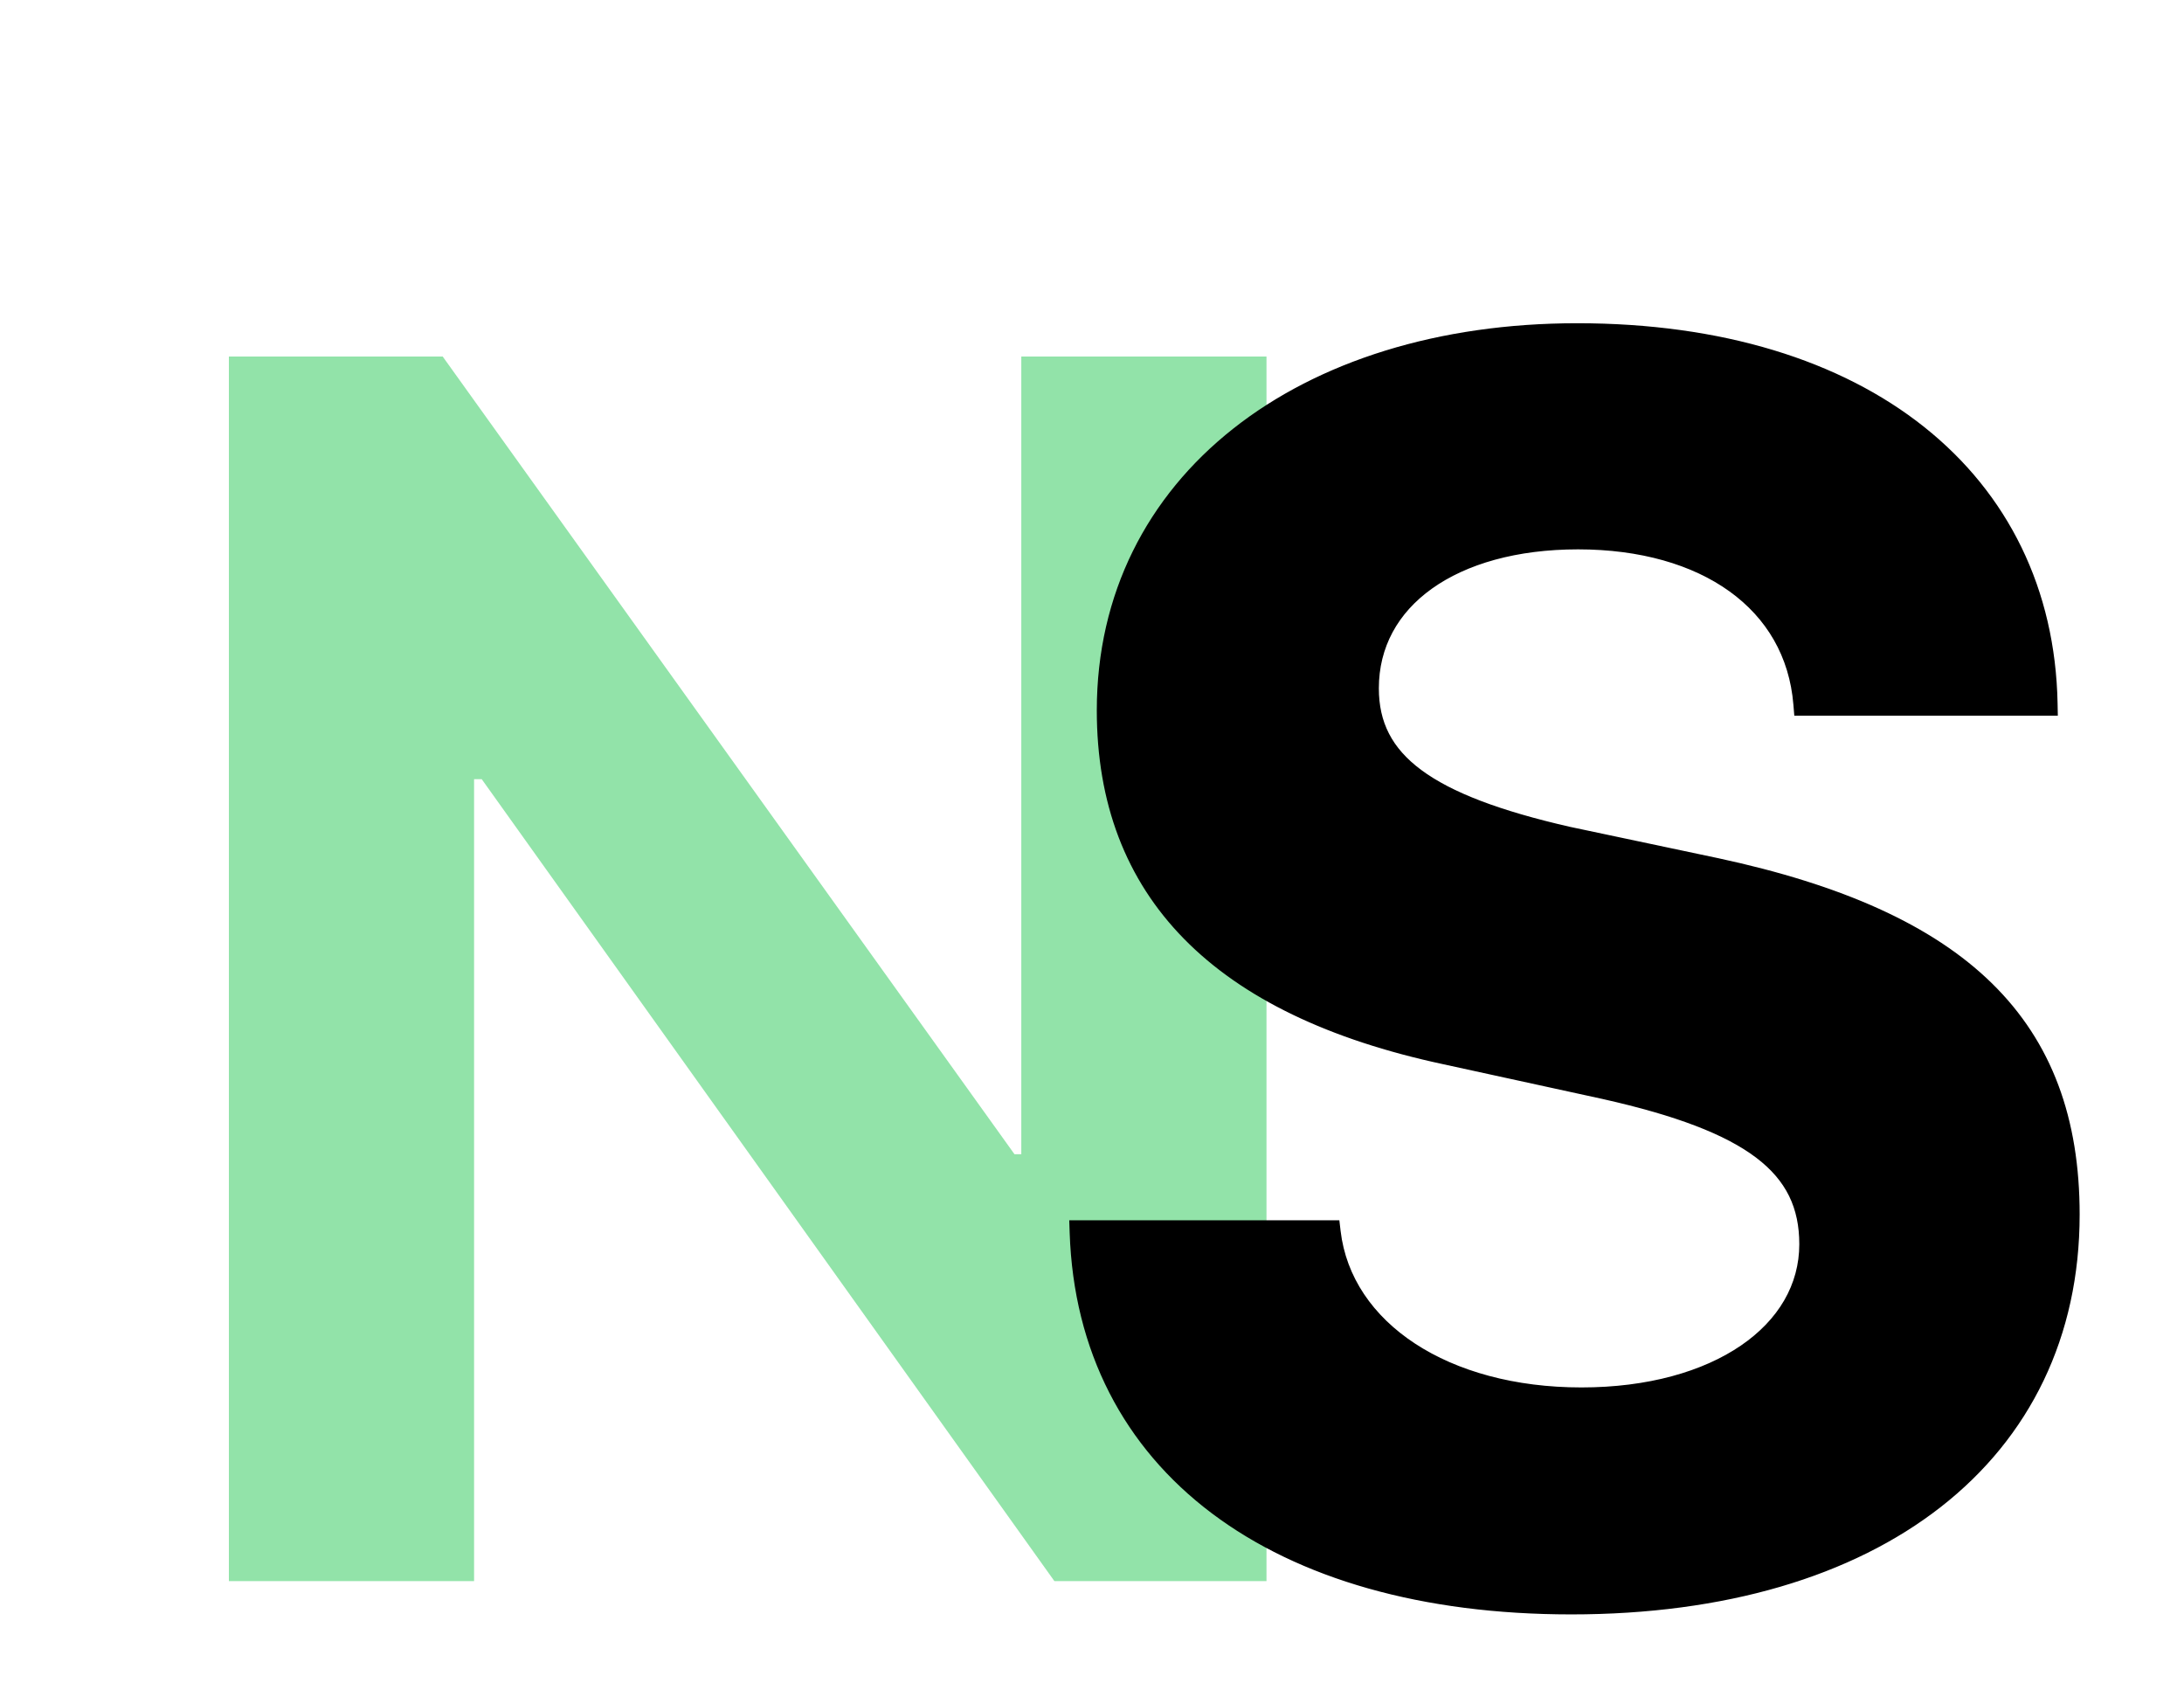
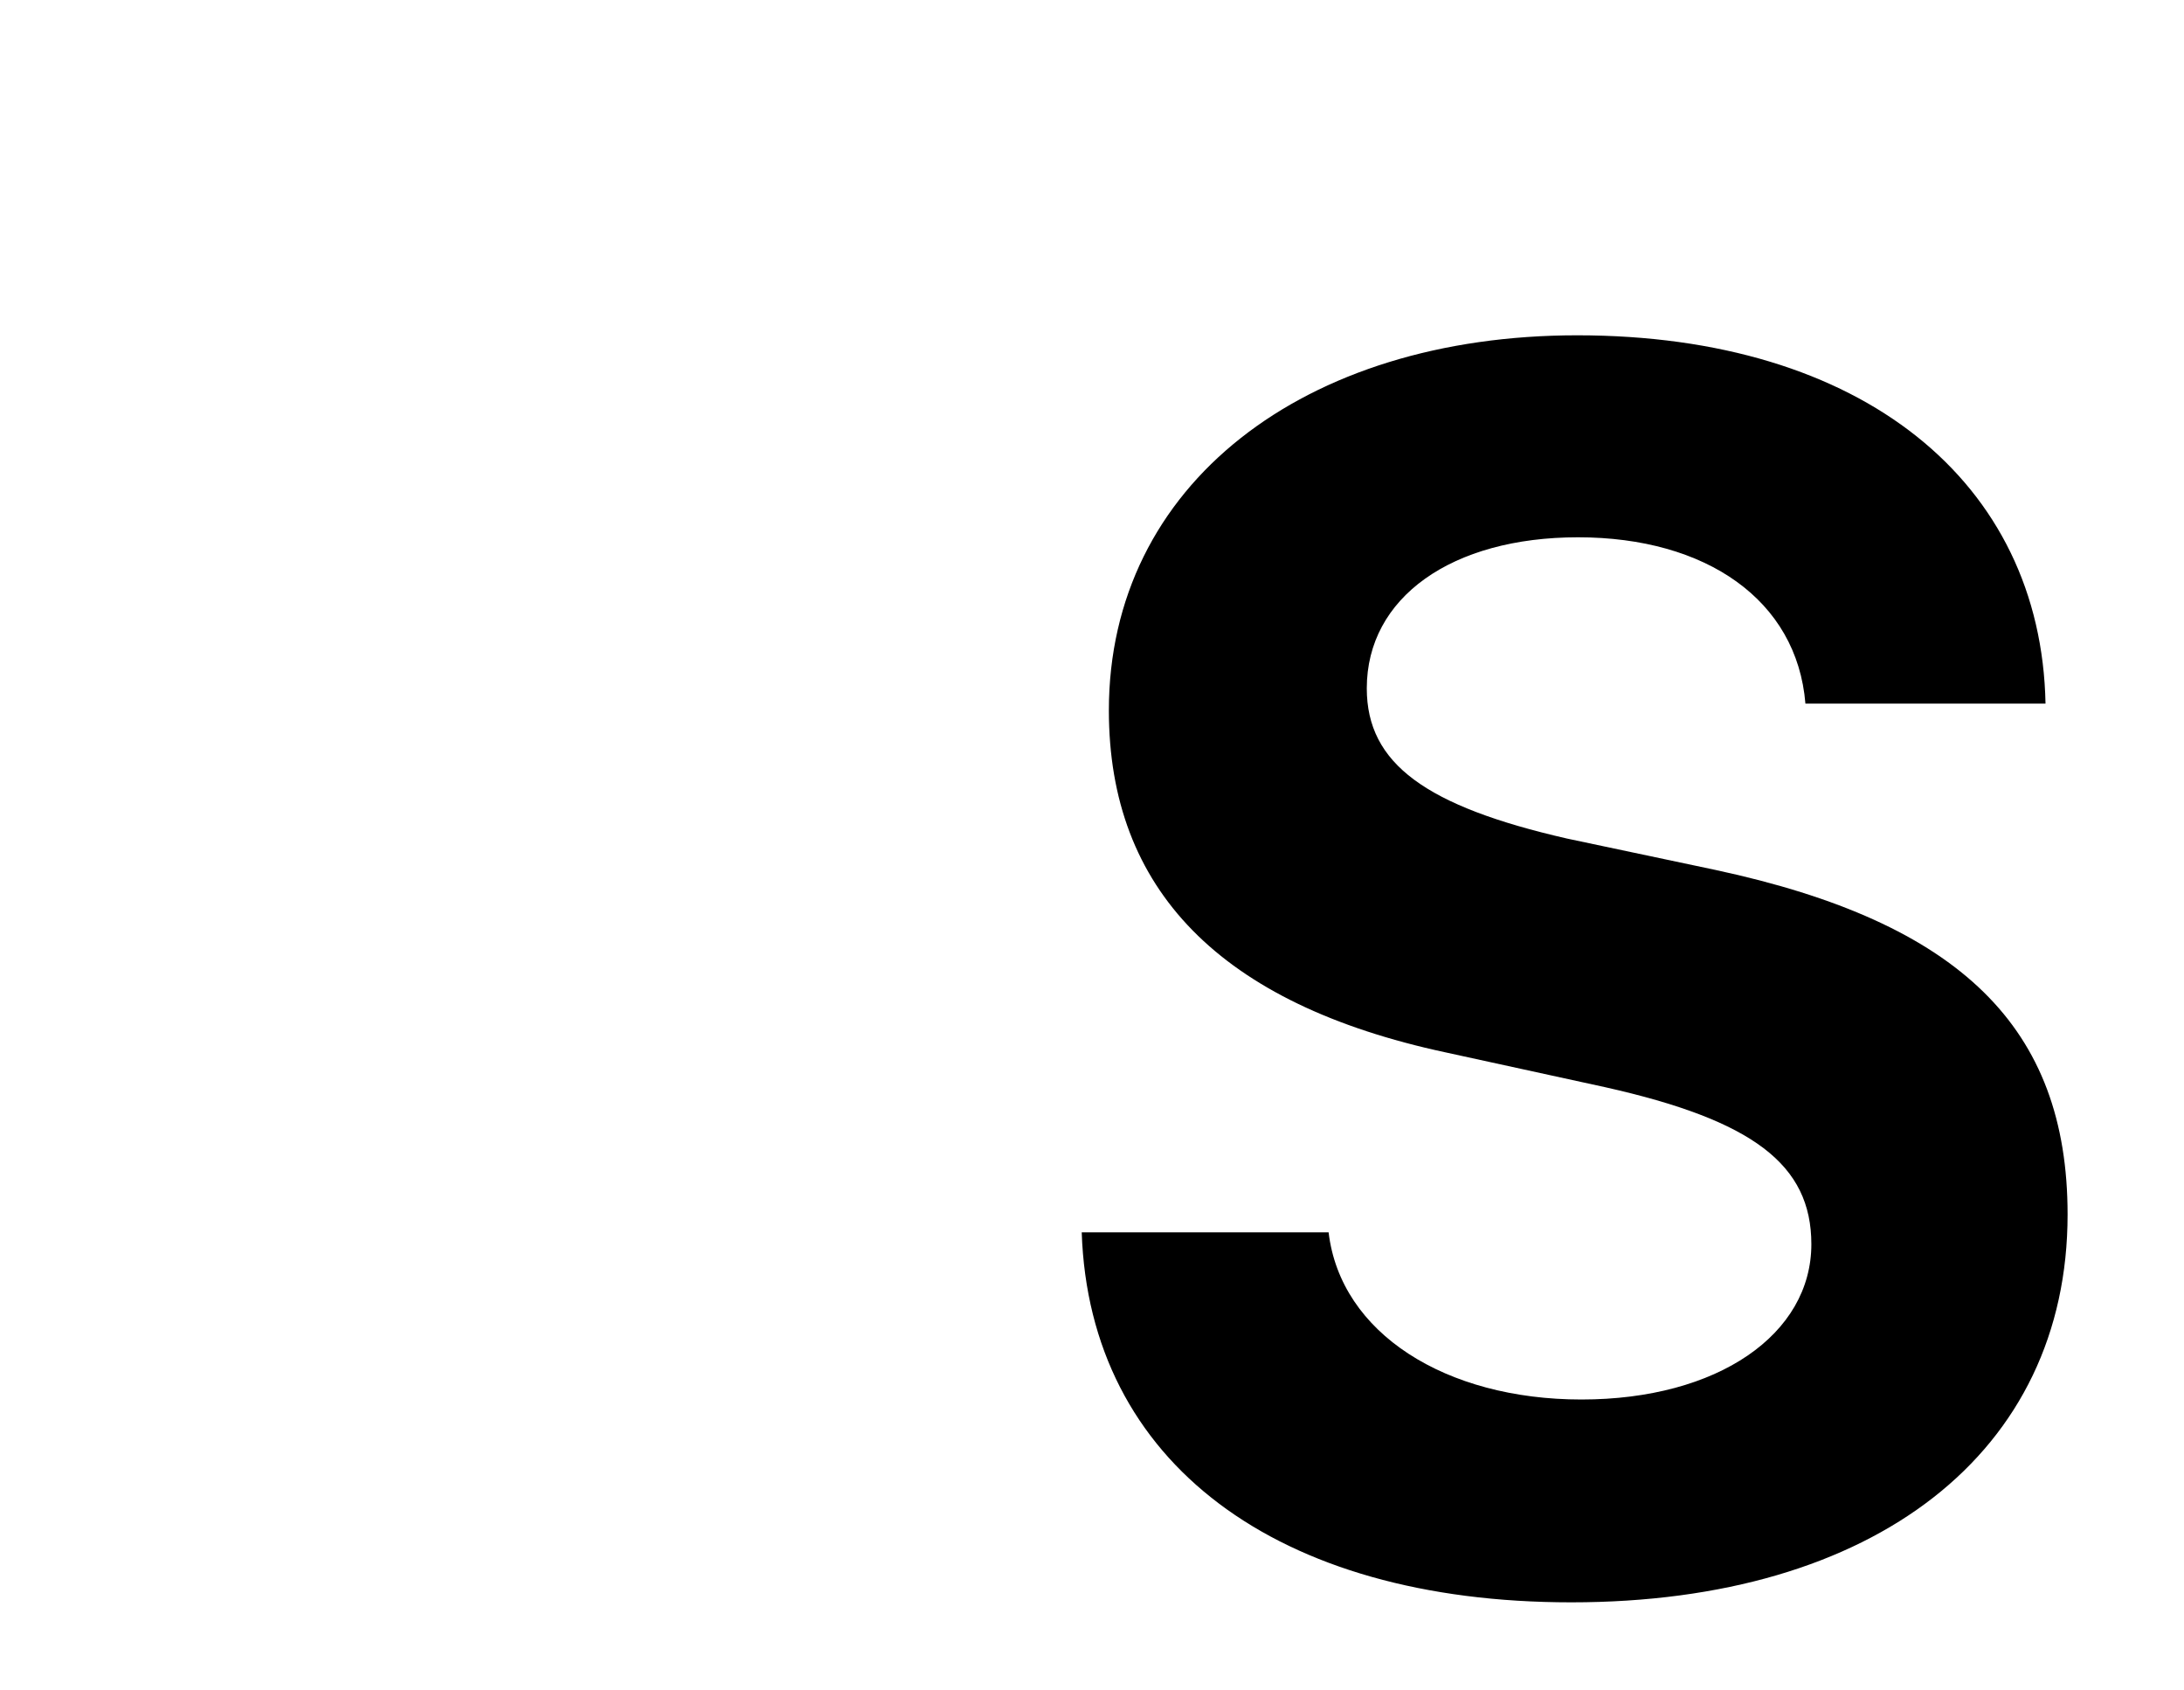
<svg xmlns="http://www.w3.org/2000/svg" width="181" height="140" viewBox="0 0 181 140" fill="none">
  <g filter="url(#filter0_i_66_22)">
-     <path d="M39.289 121V54.555H39.922L87.383 121H104.961V19.539H84.641V85.633H84.078L36.688 19.539H18.969V121H39.289Z" fill="#92E3A9" />
-   </g>
+     </g>
  <g filter="url(#filter1_d_66_22)">
    <path d="M89.648 92.102C90.281 111.156 105.82 122.758 130.219 122.758C155.391 122.758 171.352 110.312 171.352 90.625C171.352 75.156 162.492 66.438 142.172 62.078L129.867 59.477C118.195 56.805 113.273 53.289 113.273 47.031C113.273 39.508 120.305 34.516 130.781 34.516C141.398 34.516 148.922 39.719 149.625 48.297H169.523C169.172 29.945 154.336 17.781 130.711 17.781C108.07 17.781 91.898 30.156 91.898 48.859C91.898 63.695 101.109 73.188 119.812 77.195L133.031 80.078C145.266 82.82 150.117 86.477 150.117 93.086C150.117 100.539 142.383 105.953 131.062 105.953C119.812 105.953 111.094 100.469 110.109 92.102H89.648Z" fill="black" />
-     <path d="M89.648 92.102V91.102H88.615L88.649 92.135L89.648 92.102ZM142.172 62.078L142.382 61.1L142.379 61.1L142.172 62.078ZM129.867 59.477L129.644 60.451L129.652 60.453L129.66 60.455L129.867 59.477ZM149.625 48.297L148.628 48.379L148.704 49.297H149.625V48.297ZM169.523 48.297V49.297H170.543L170.523 48.278L169.523 48.297ZM119.812 77.195L120.026 76.218L120.022 76.218L119.812 77.195ZM133.031 80.078L133.25 79.102L133.244 79.101L133.031 80.078ZM110.109 92.102L111.103 91.985L110.999 91.102H110.109V92.102ZM88.649 92.135C88.975 101.955 93.157 109.904 100.42 115.374C107.656 120.824 117.873 123.758 130.219 123.758V121.758C118.166 121.758 108.414 118.891 101.623 113.776C94.859 108.682 90.955 101.303 90.648 92.068L88.649 92.135ZM130.219 123.758C142.957 123.758 153.479 120.61 160.84 114.862C168.227 109.095 172.352 100.767 172.352 90.625H170.352C170.352 100.17 166.496 107.909 159.609 113.286C152.697 118.683 142.652 121.758 130.219 121.758V123.758ZM172.352 90.625C172.352 82.681 170.067 76.355 165.082 71.471C160.132 66.623 152.624 63.298 142.382 61.1L141.962 63.056C152.04 65.218 159.121 68.432 163.682 72.9C168.207 77.332 170.352 83.1 170.352 90.625H172.352ZM142.379 61.1L130.074 58.498L129.66 60.455L141.965 63.056L142.379 61.1ZM130.09 58.502C124.286 57.173 120.306 55.663 117.789 53.795C115.343 51.981 114.273 49.83 114.273 47.031H112.273C112.273 50.49 113.665 53.226 116.598 55.402C119.459 57.525 123.776 59.108 129.644 60.451L130.09 58.502ZM114.273 47.031C114.273 43.621 115.851 40.784 118.679 38.766C121.533 36.73 125.689 35.516 130.781 35.516V33.516C125.397 33.516 120.799 34.797 117.518 37.138C114.211 39.497 112.273 42.918 112.273 47.031H114.273ZM130.781 35.516C135.936 35.516 140.251 36.779 143.337 39.001C146.402 41.208 148.301 44.39 148.628 48.379L150.622 48.215C150.245 43.626 148.032 39.917 144.505 37.378C140.999 34.853 136.244 33.516 130.781 33.516V35.516ZM149.625 49.297H169.523V47.297H149.625V49.297ZM170.523 48.278C170.342 38.813 166.414 30.901 159.467 25.375C152.54 19.864 142.686 16.781 130.711 16.781V18.781C142.361 18.781 151.737 21.781 158.222 26.94C164.688 32.083 168.353 39.429 168.524 48.316L170.523 48.278ZM130.711 16.781C119.217 16.781 109.28 19.922 102.194 25.522C95.09 31.137 90.898 39.191 90.898 48.859H92.898C92.898 39.824 96.793 32.34 103.434 27.091C110.095 21.828 119.564 18.781 130.711 18.781V16.781ZM90.898 48.859C90.898 56.503 93.28 62.848 98.128 67.788C102.953 72.705 110.139 76.145 119.603 78.173L120.022 76.218C110.783 74.238 104.011 70.928 99.555 66.387C95.122 61.87 92.898 56.052 92.898 48.859H90.898ZM119.599 78.172L132.818 81.055L133.244 79.101L120.026 76.218L119.599 78.172ZM132.813 81.054C138.898 82.418 142.993 83.98 145.557 85.928C148.046 87.819 149.117 90.088 149.117 93.086H151.117C151.117 89.475 149.763 86.611 146.767 84.335C143.847 82.117 139.399 80.481 133.25 79.102L132.813 81.054ZM149.117 93.086C149.117 96.425 147.398 99.355 144.271 101.488C141.128 103.633 136.575 104.953 131.062 104.953V106.953C136.87 106.953 141.844 105.566 145.399 103.14C148.969 100.704 151.117 97.2 151.117 93.086H149.117ZM131.062 104.953C120.032 104.953 111.999 99.607 111.103 91.985L109.116 92.218C110.188 101.331 119.593 106.953 131.062 106.953V104.953ZM110.109 91.102H89.648V93.102H110.109V91.102Z" fill="black" />
  </g>
  <defs>
    <filter id="filter0_i_66_22" x="18.969" y="19.539" width="85.992" height="105.461" filterUnits="userSpaceOnUse" color-interpolation-filters="sRGB">
      <feFlood flood-opacity="0" result="BackgroundImageFix" />
      <feBlend mode="normal" in="SourceGraphic" in2="BackgroundImageFix" result="shape" />
      <feColorMatrix in="SourceAlpha" type="matrix" values="0 0 0 0 0 0 0 0 0 0 0 0 0 0 0 0 0 0 127 0" result="hardAlpha" />
      <feOffset dy="10" />
      <feGaussianBlur stdDeviation="2" />
      <feComposite in2="hardAlpha" operator="arithmetic" k2="-1" k3="1" />
      <feColorMatrix type="matrix" values="0 0 0 0 0 0 0 0 0 0 0 0 0 0 0 0 0 0 0.25 0" />
      <feBlend mode="normal" in2="shape" result="effect1_innerShadow_66_22" />
    </filter>
    <filter id="filter1_d_66_22" x="85.648" y="17.781" width="89.703" height="118.977" filterUnits="userSpaceOnUse" color-interpolation-filters="sRGB">
      <feFlood flood-opacity="0" result="BackgroundImageFix" />
      <feColorMatrix in="SourceAlpha" type="matrix" values="0 0 0 0 0 0 0 0 0 0 0 0 0 0 0 0 0 0 127 0" result="hardAlpha" />
      <feOffset dy="10" />
      <feGaussianBlur stdDeviation="2" />
      <feComposite in2="hardAlpha" operator="out" />
      <feColorMatrix type="matrix" values="0 0 0 0 0 0 0 0 0 0 0 0 0 0 0 0 0 0 0.25 0" />
      <feBlend mode="normal" in2="BackgroundImageFix" result="effect1_dropShadow_66_22" />
      <feBlend mode="normal" in="SourceGraphic" in2="effect1_dropShadow_66_22" result="shape" />
    </filter>
  </defs>
</svg>